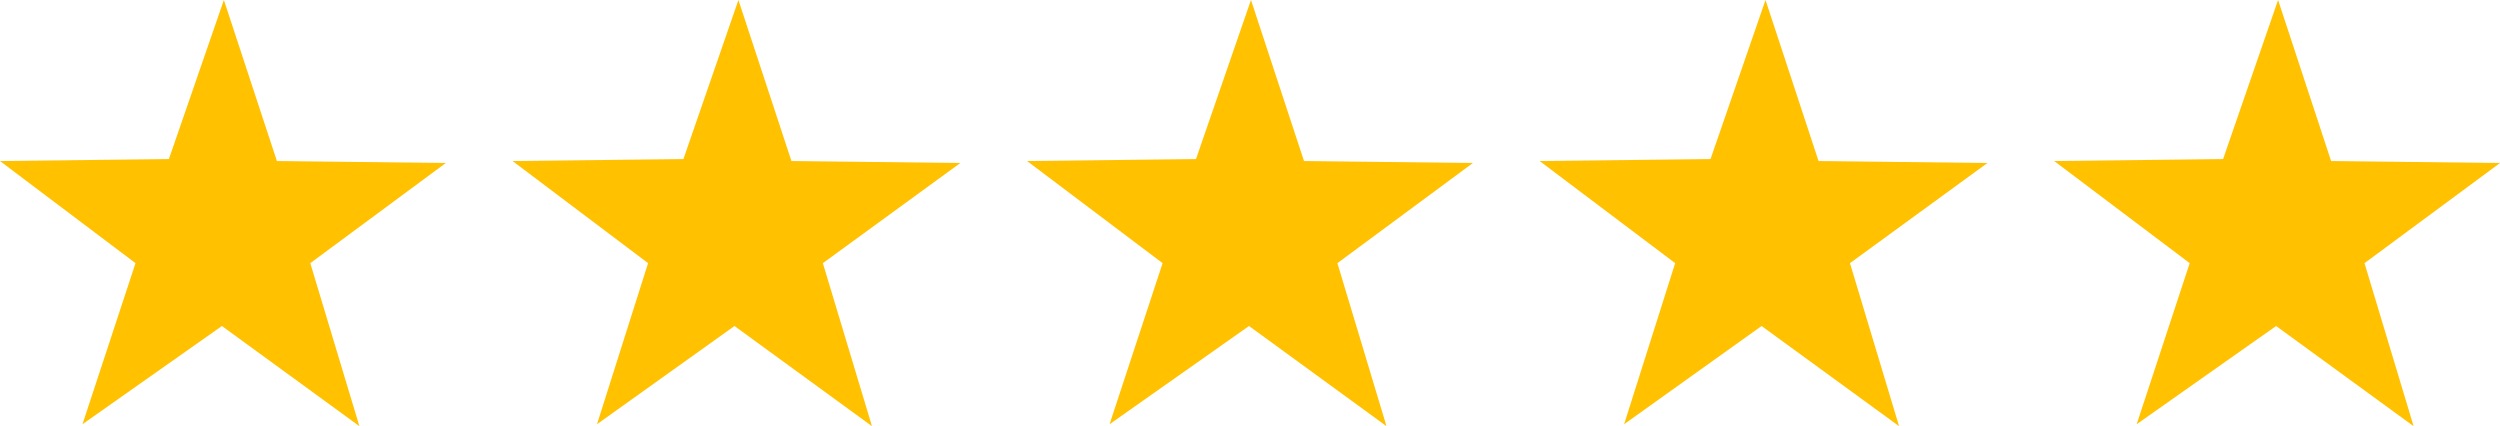
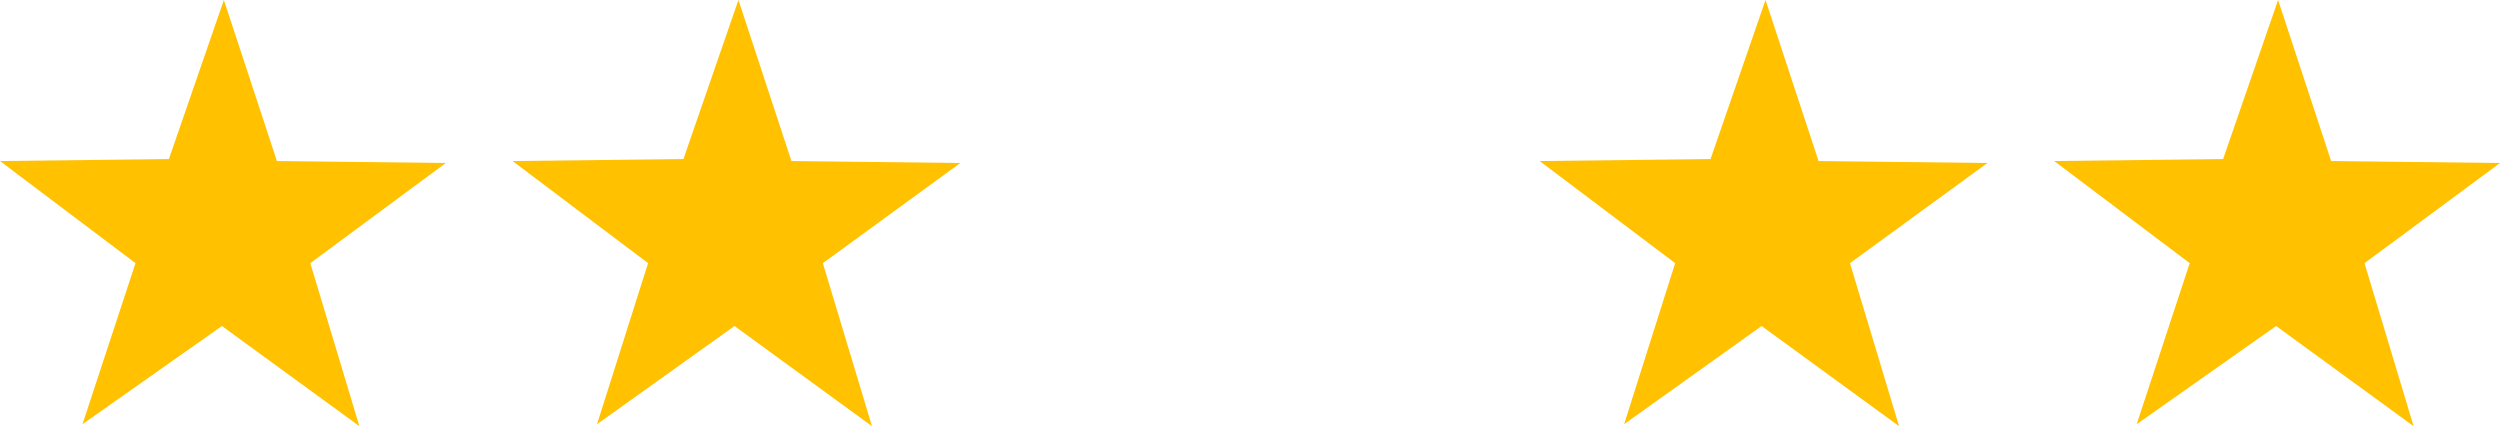
<svg xmlns="http://www.w3.org/2000/svg" id="Layer_1" viewBox="0 0 127.3 21.7">
  <defs>
    <style>      .st0 {        fill: #ffc100;      }    </style>
  </defs>
  <polygon class="st0" points="18.3 21.7 11.3 16.6 4.2 21.6 6.9 13.4 0 8.2 8.6 8.1 11.4 0 14.1 8.2 22.7 8.3 15.8 13.4 18.3 21.7" />
  <polygon class="st0" points="44.4 21.7 37.4 16.6 30.4 21.6 33 13.4 26.1 8.2 34.8 8.1 37.6 0 40.3 8.2 48.9 8.3 41.9 13.4 44.4 21.7" />
-   <polygon class="st0" points="70.6 21.7 63.6 16.6 56.5 21.6 59.2 13.4 52.3 8.2 60.9 8.1 63.7 0 66.4 8.2 75 8.3 68.1 13.4 70.6 21.7" />
  <polygon class="st0" points="96.7 21.7 89.7 16.6 82.7 21.6 85.3 13.4 78.4 8.2 87.1 8.1 89.9 0 92.6 8.2 101.2 8.3 94.2 13.4 96.7 21.7" />
  <polygon class="st0" points="122.9 21.7 115.9 16.6 108.8 21.6 111.5 13.4 104.6 8.2 113.2 8.1 116 0 118.7 8.2 127.3 8.3 120.4 13.4 122.9 21.7" />
</svg>